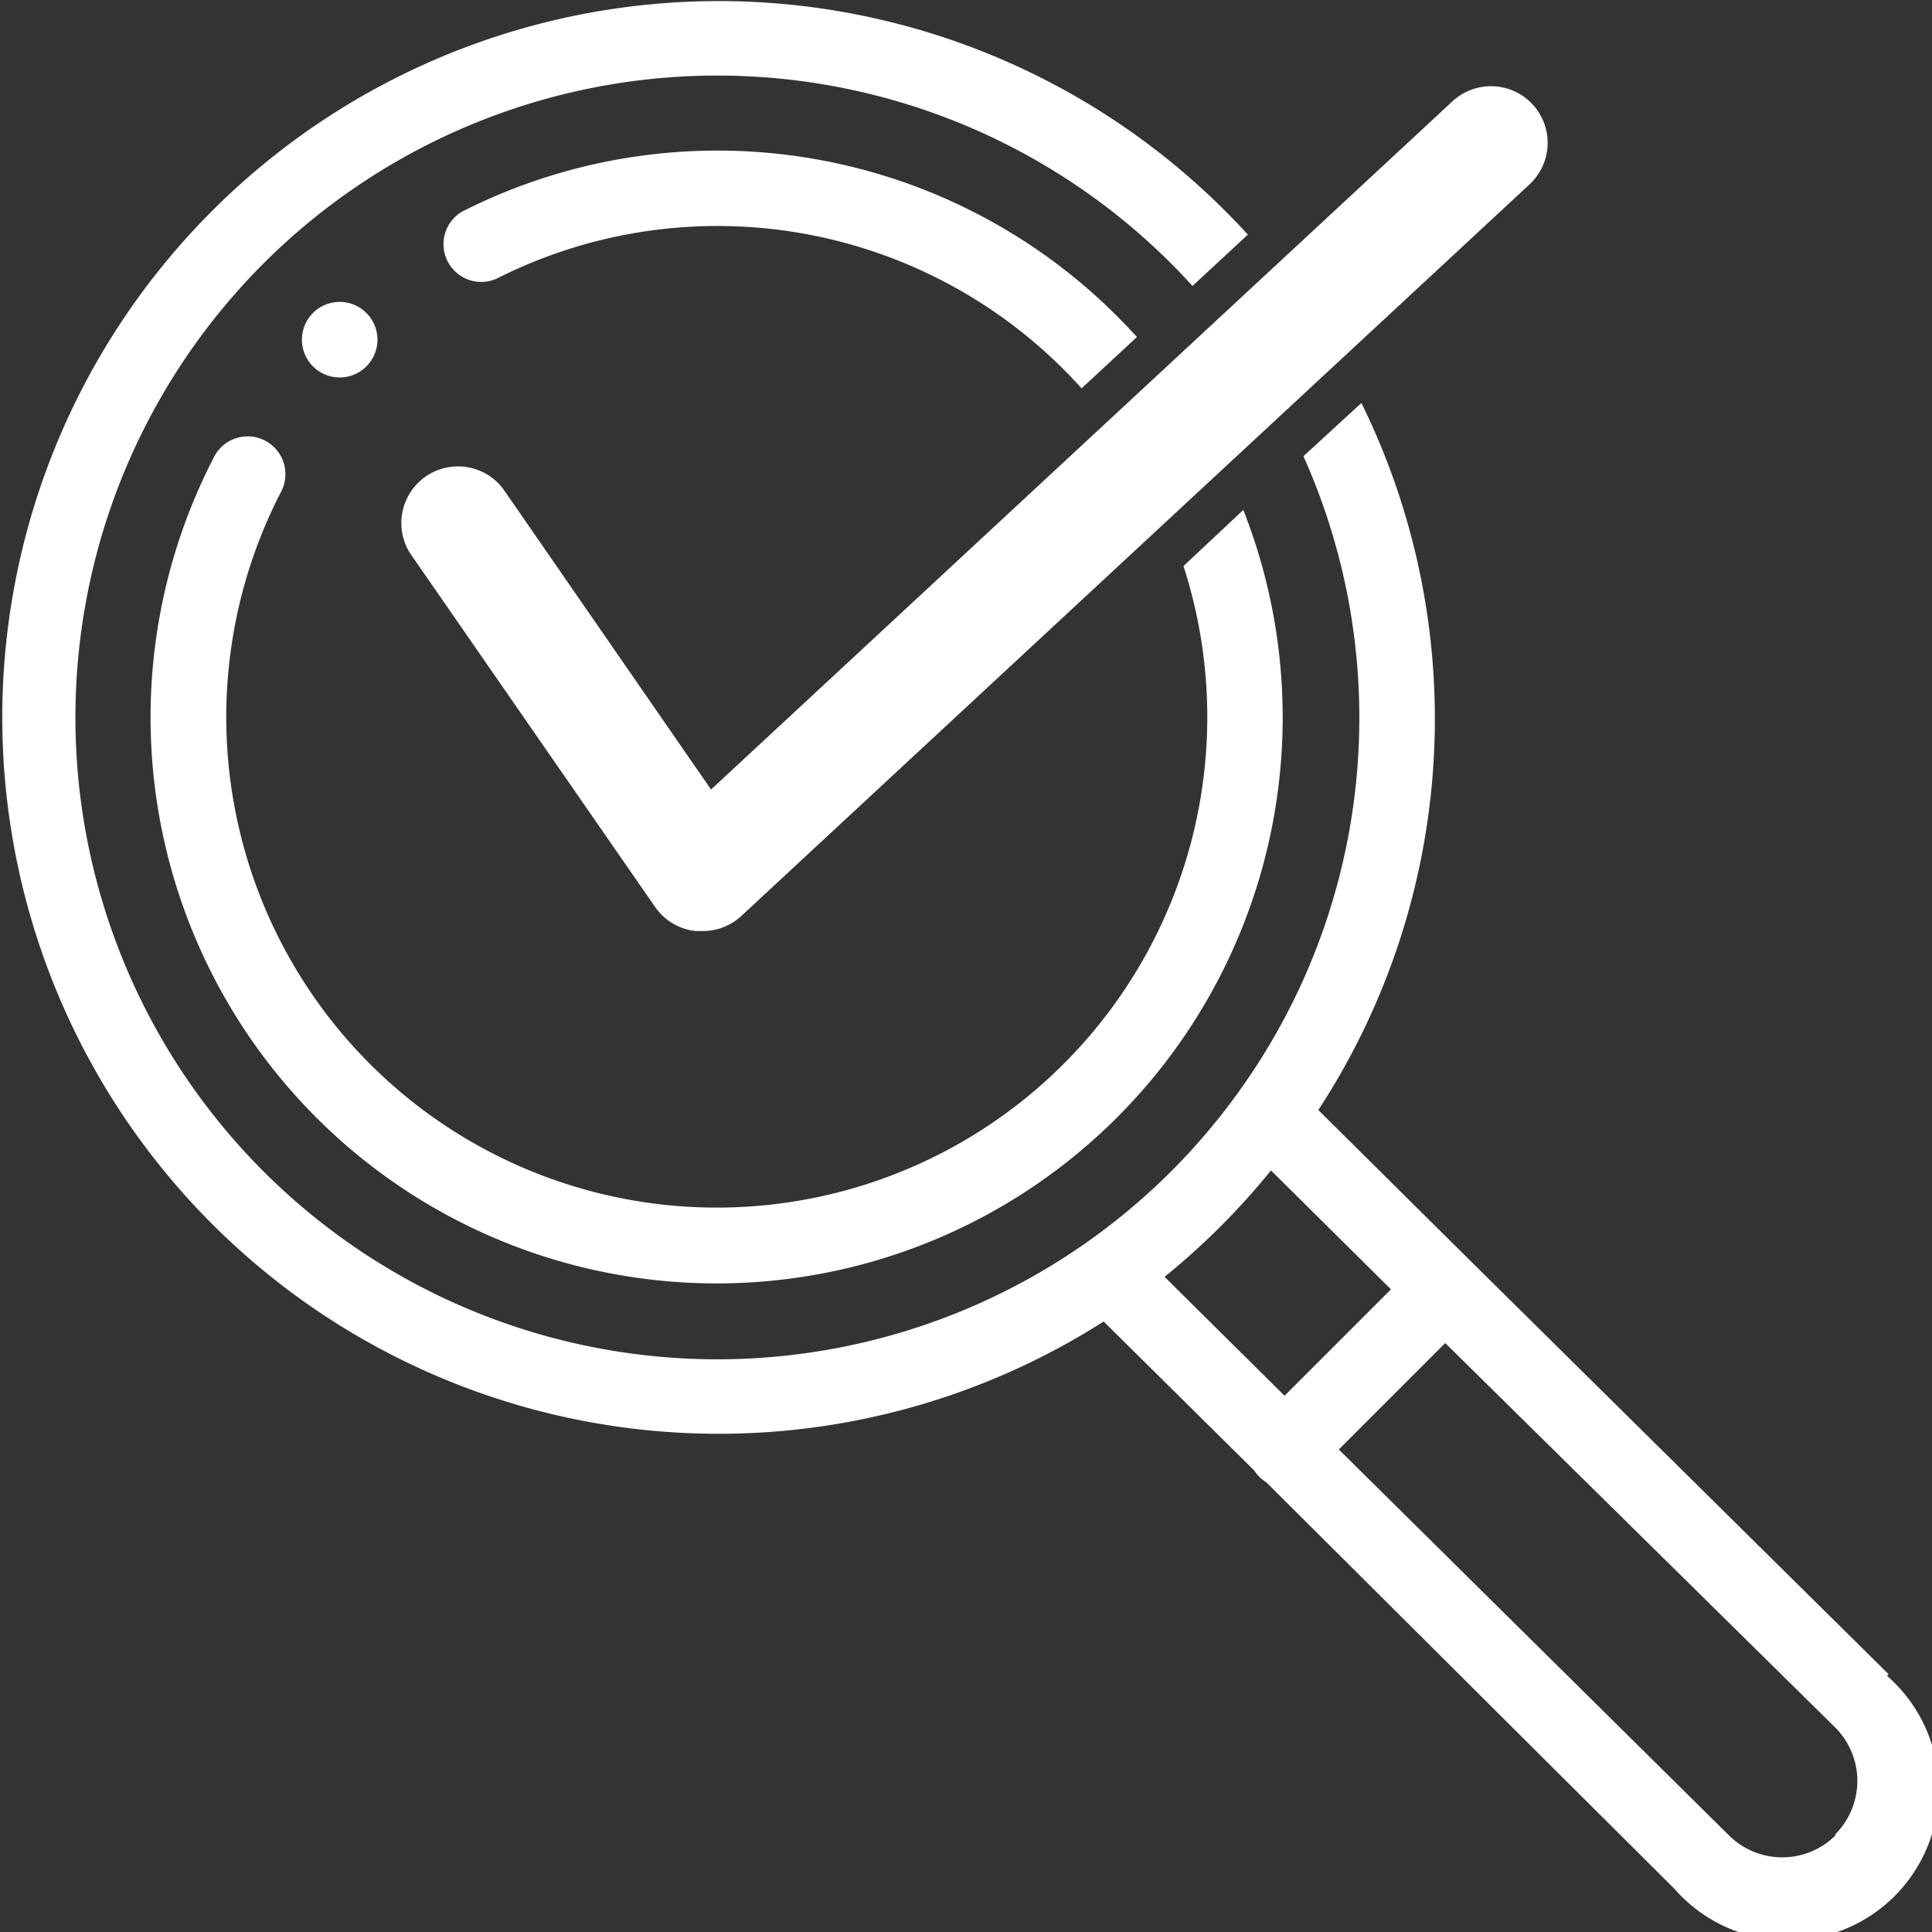
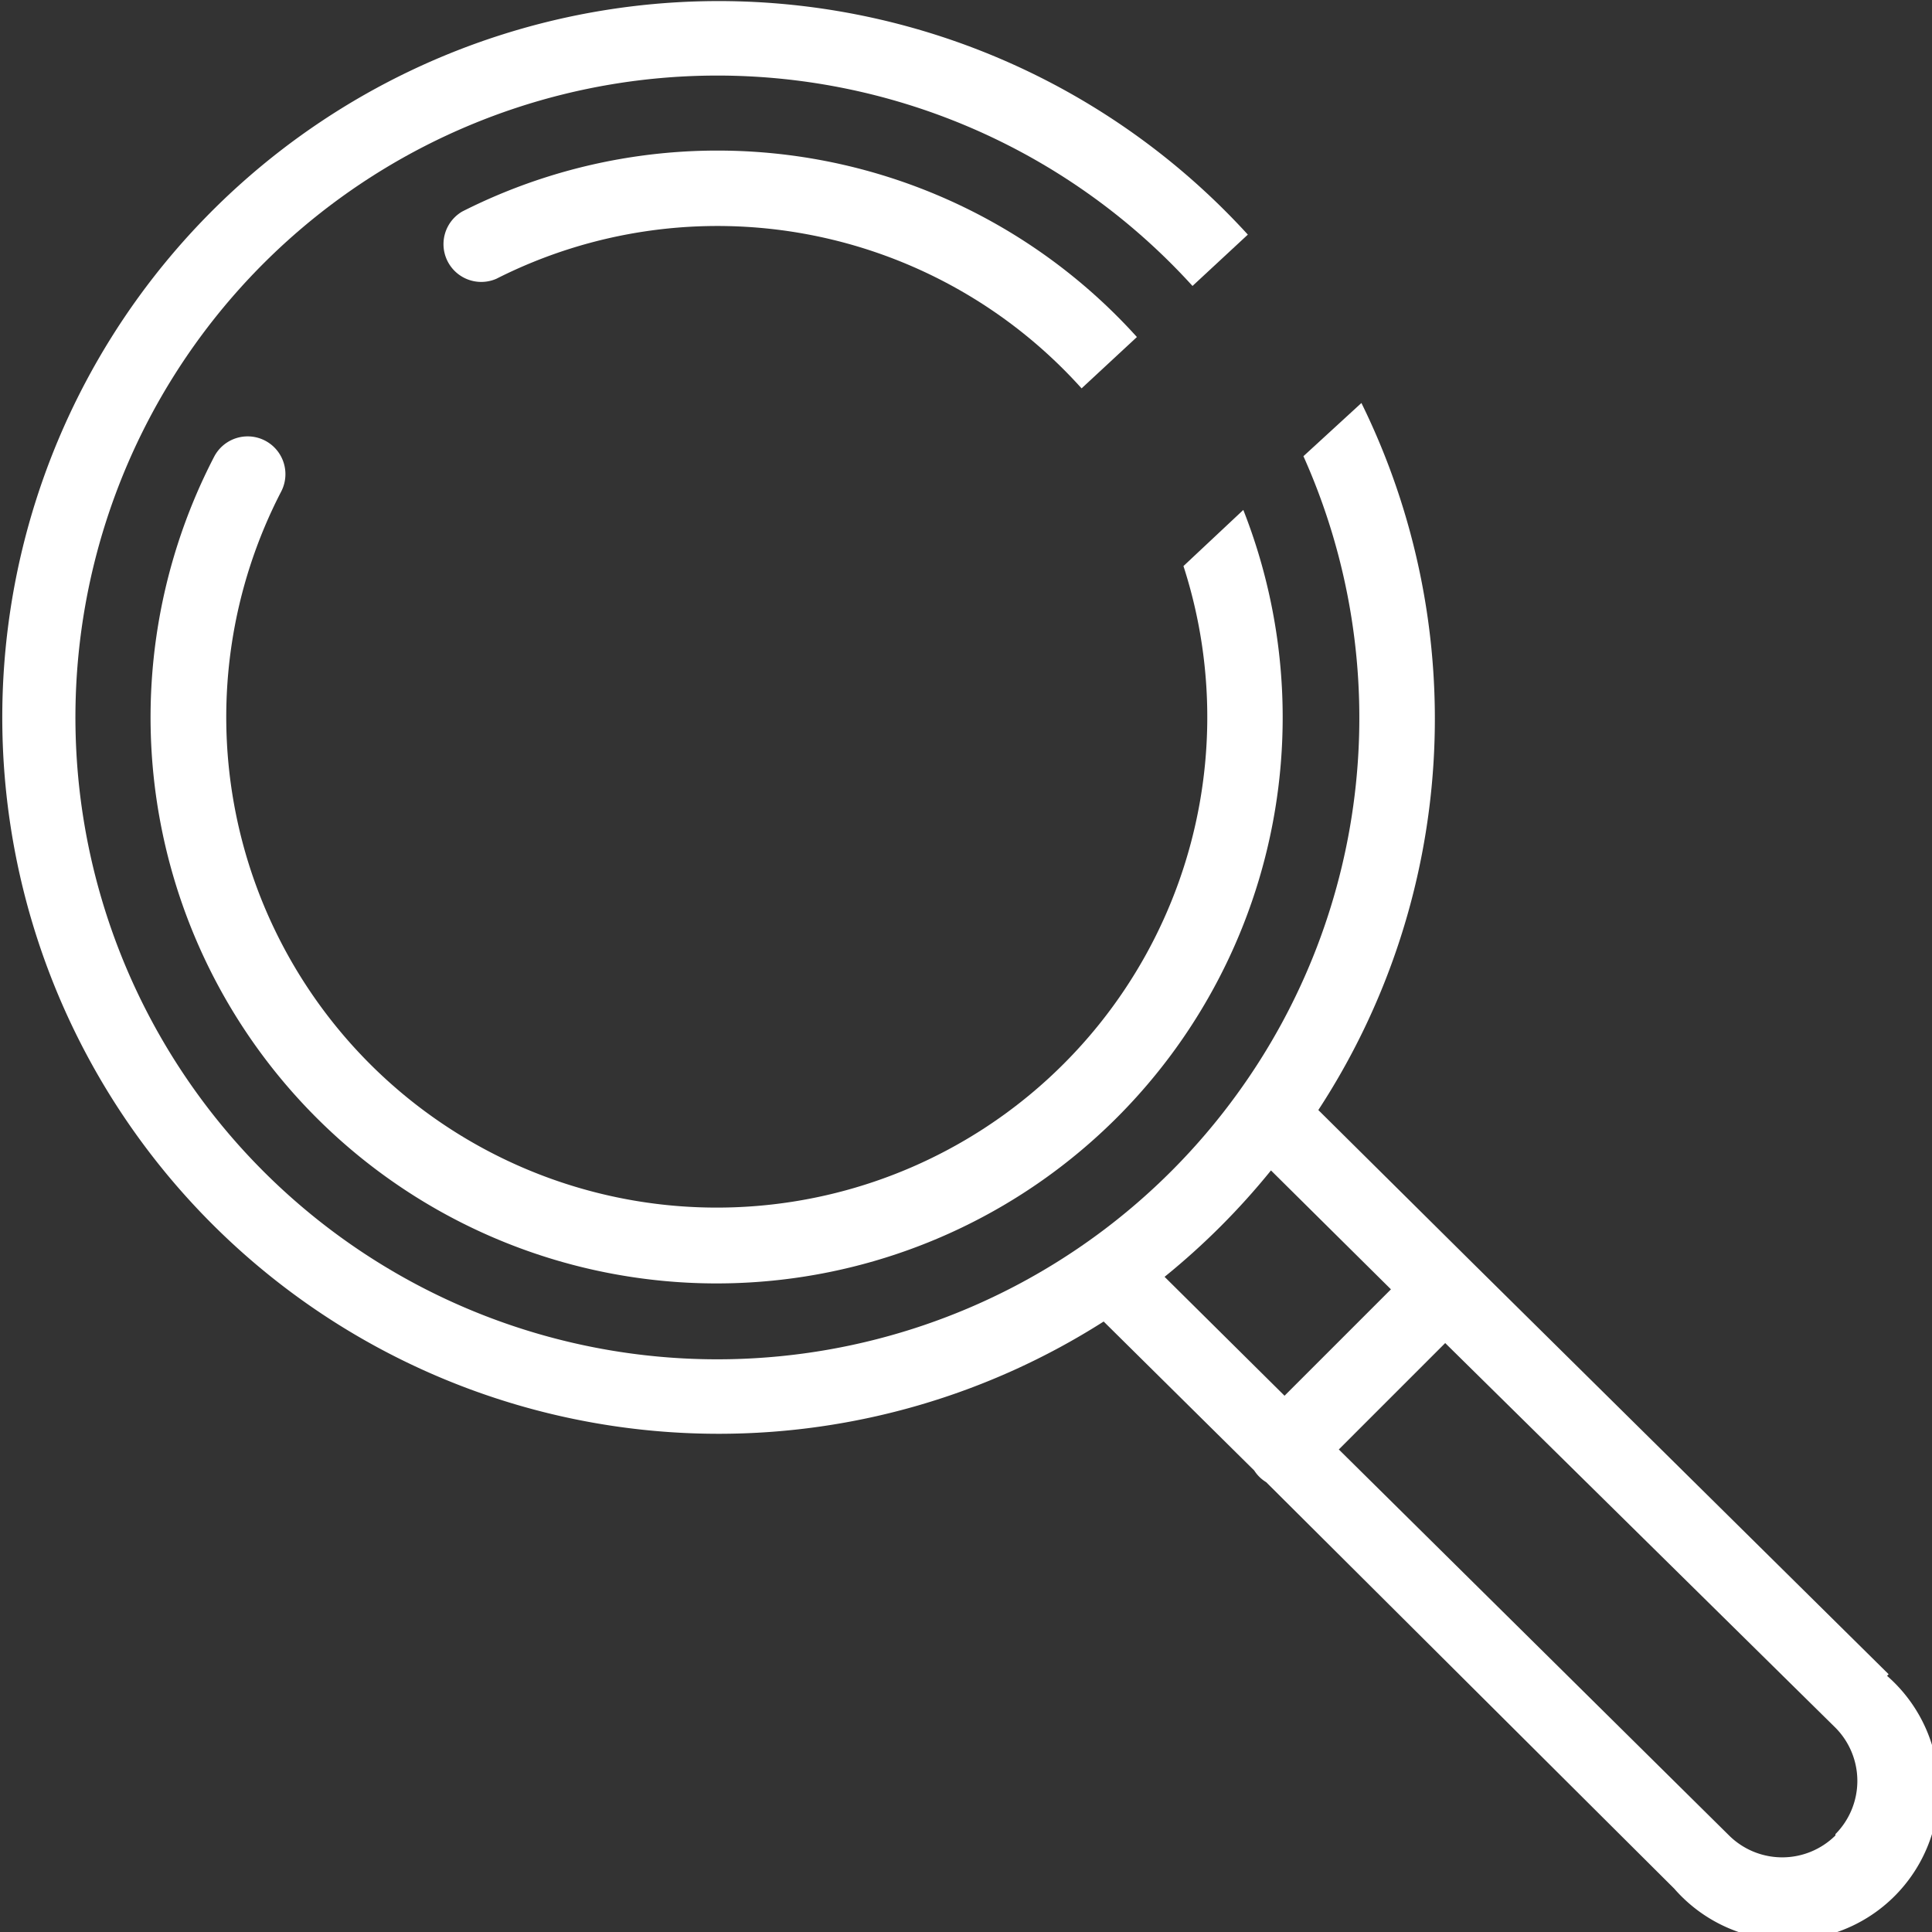
<svg xmlns="http://www.w3.org/2000/svg" viewBox="0 0 72.63 72.63">
  <rect x="0" y="0" width="72.63" height="72.63" fill="#333333" stroke="none" />
  <defs>
    <style>.cls-1{fill:#fff;}</style>
  </defs>
  <title>Asset 1</title>
  <g id="Layer_2" data-name="Layer 2">
    <g id="Layer_1-2" data-name="Layer 1">
-       <path class="cls-1" d="M12.77,11.35a1.42,1.42,0,1,0,1.42,1.42A1.42,1.42,0,0,0,12.77,11.35Z" />
      <path class="cls-1" d="M44.49,21.28a18.44,18.44,0,1,1-33.92-2.8,1.42,1.42,0,0,0-2.52-1.31,21.28,21.28,0,1,0,38.69,2Z" />
      <path class="cls-1" d="M71,62.94,55.38,47.5l0,0-5.82-5.77a26.89,26.89,0,0,0,1.62-26.58l-2.18,2a24.06,24.06,0,0,1-2.51,24,24.13,24.13,0,1,1-1.66-30.4l2.08-1.93a26.93,26.93,0,1,0-5.42,40.86l5.66,5.6a1.38,1.38,0,0,0,.45.44L62.94,71a5.67,5.67,0,1,0,8-8ZM43.78,48a27,27,0,0,0,4-4l4.51,4.47-4,4ZM69,69a2.84,2.84,0,0,1-4,0L50.33,54.49l4-4L69,64.95a2.84,2.84,0,0,1,0,4Z" />
      <path class="cls-1" d="M18.66,10.48a18.4,18.4,0,0,1,22,4.12l2.08-1.93A21.24,21.24,0,0,0,17.38,7.95a1.42,1.42,0,0,0,1.28,2.53Z" />
-       <path class="cls-1" d="M26.38,35h-.23a2.13,2.13,0,0,1-1.52-.9L15.41,20.79a2.13,2.13,0,0,1,3.5-2.42l7.82,11.31L54.58,3.83a2.13,2.13,0,1,1,2.9,3.12L27.83,34.47A2.13,2.13,0,0,1,26.38,35Z" />
    </g>
  </g>
</svg>